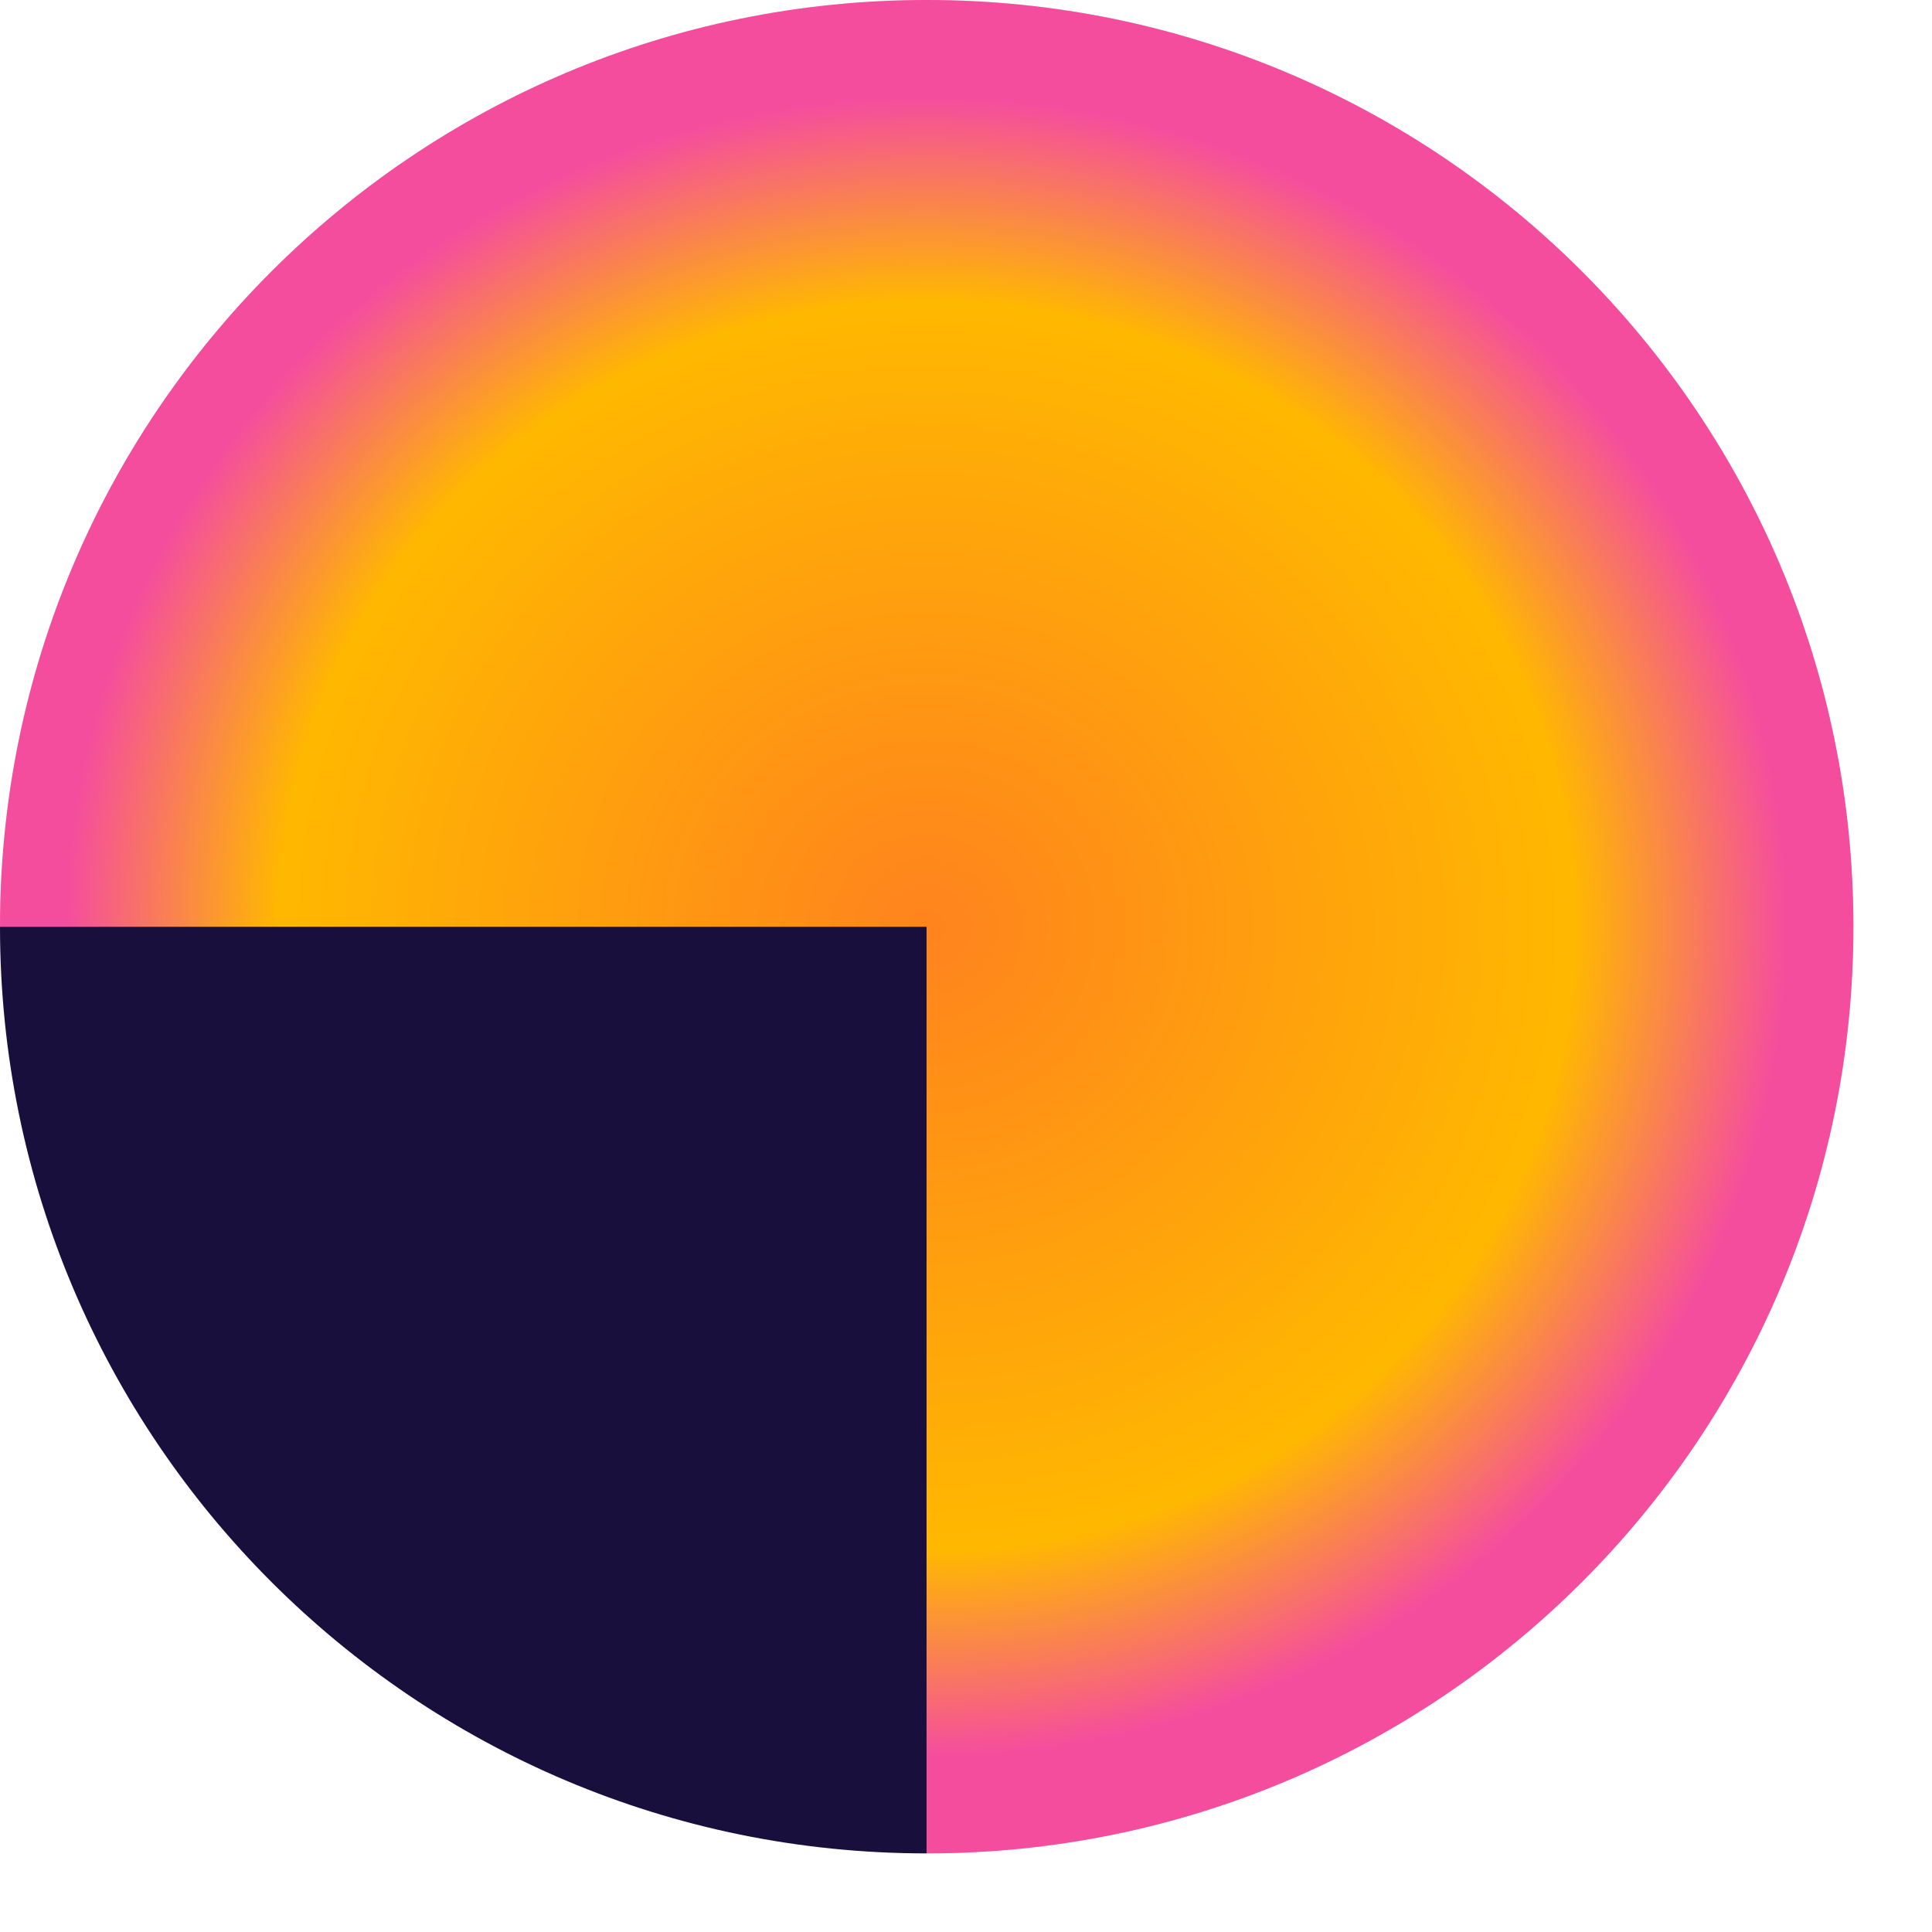
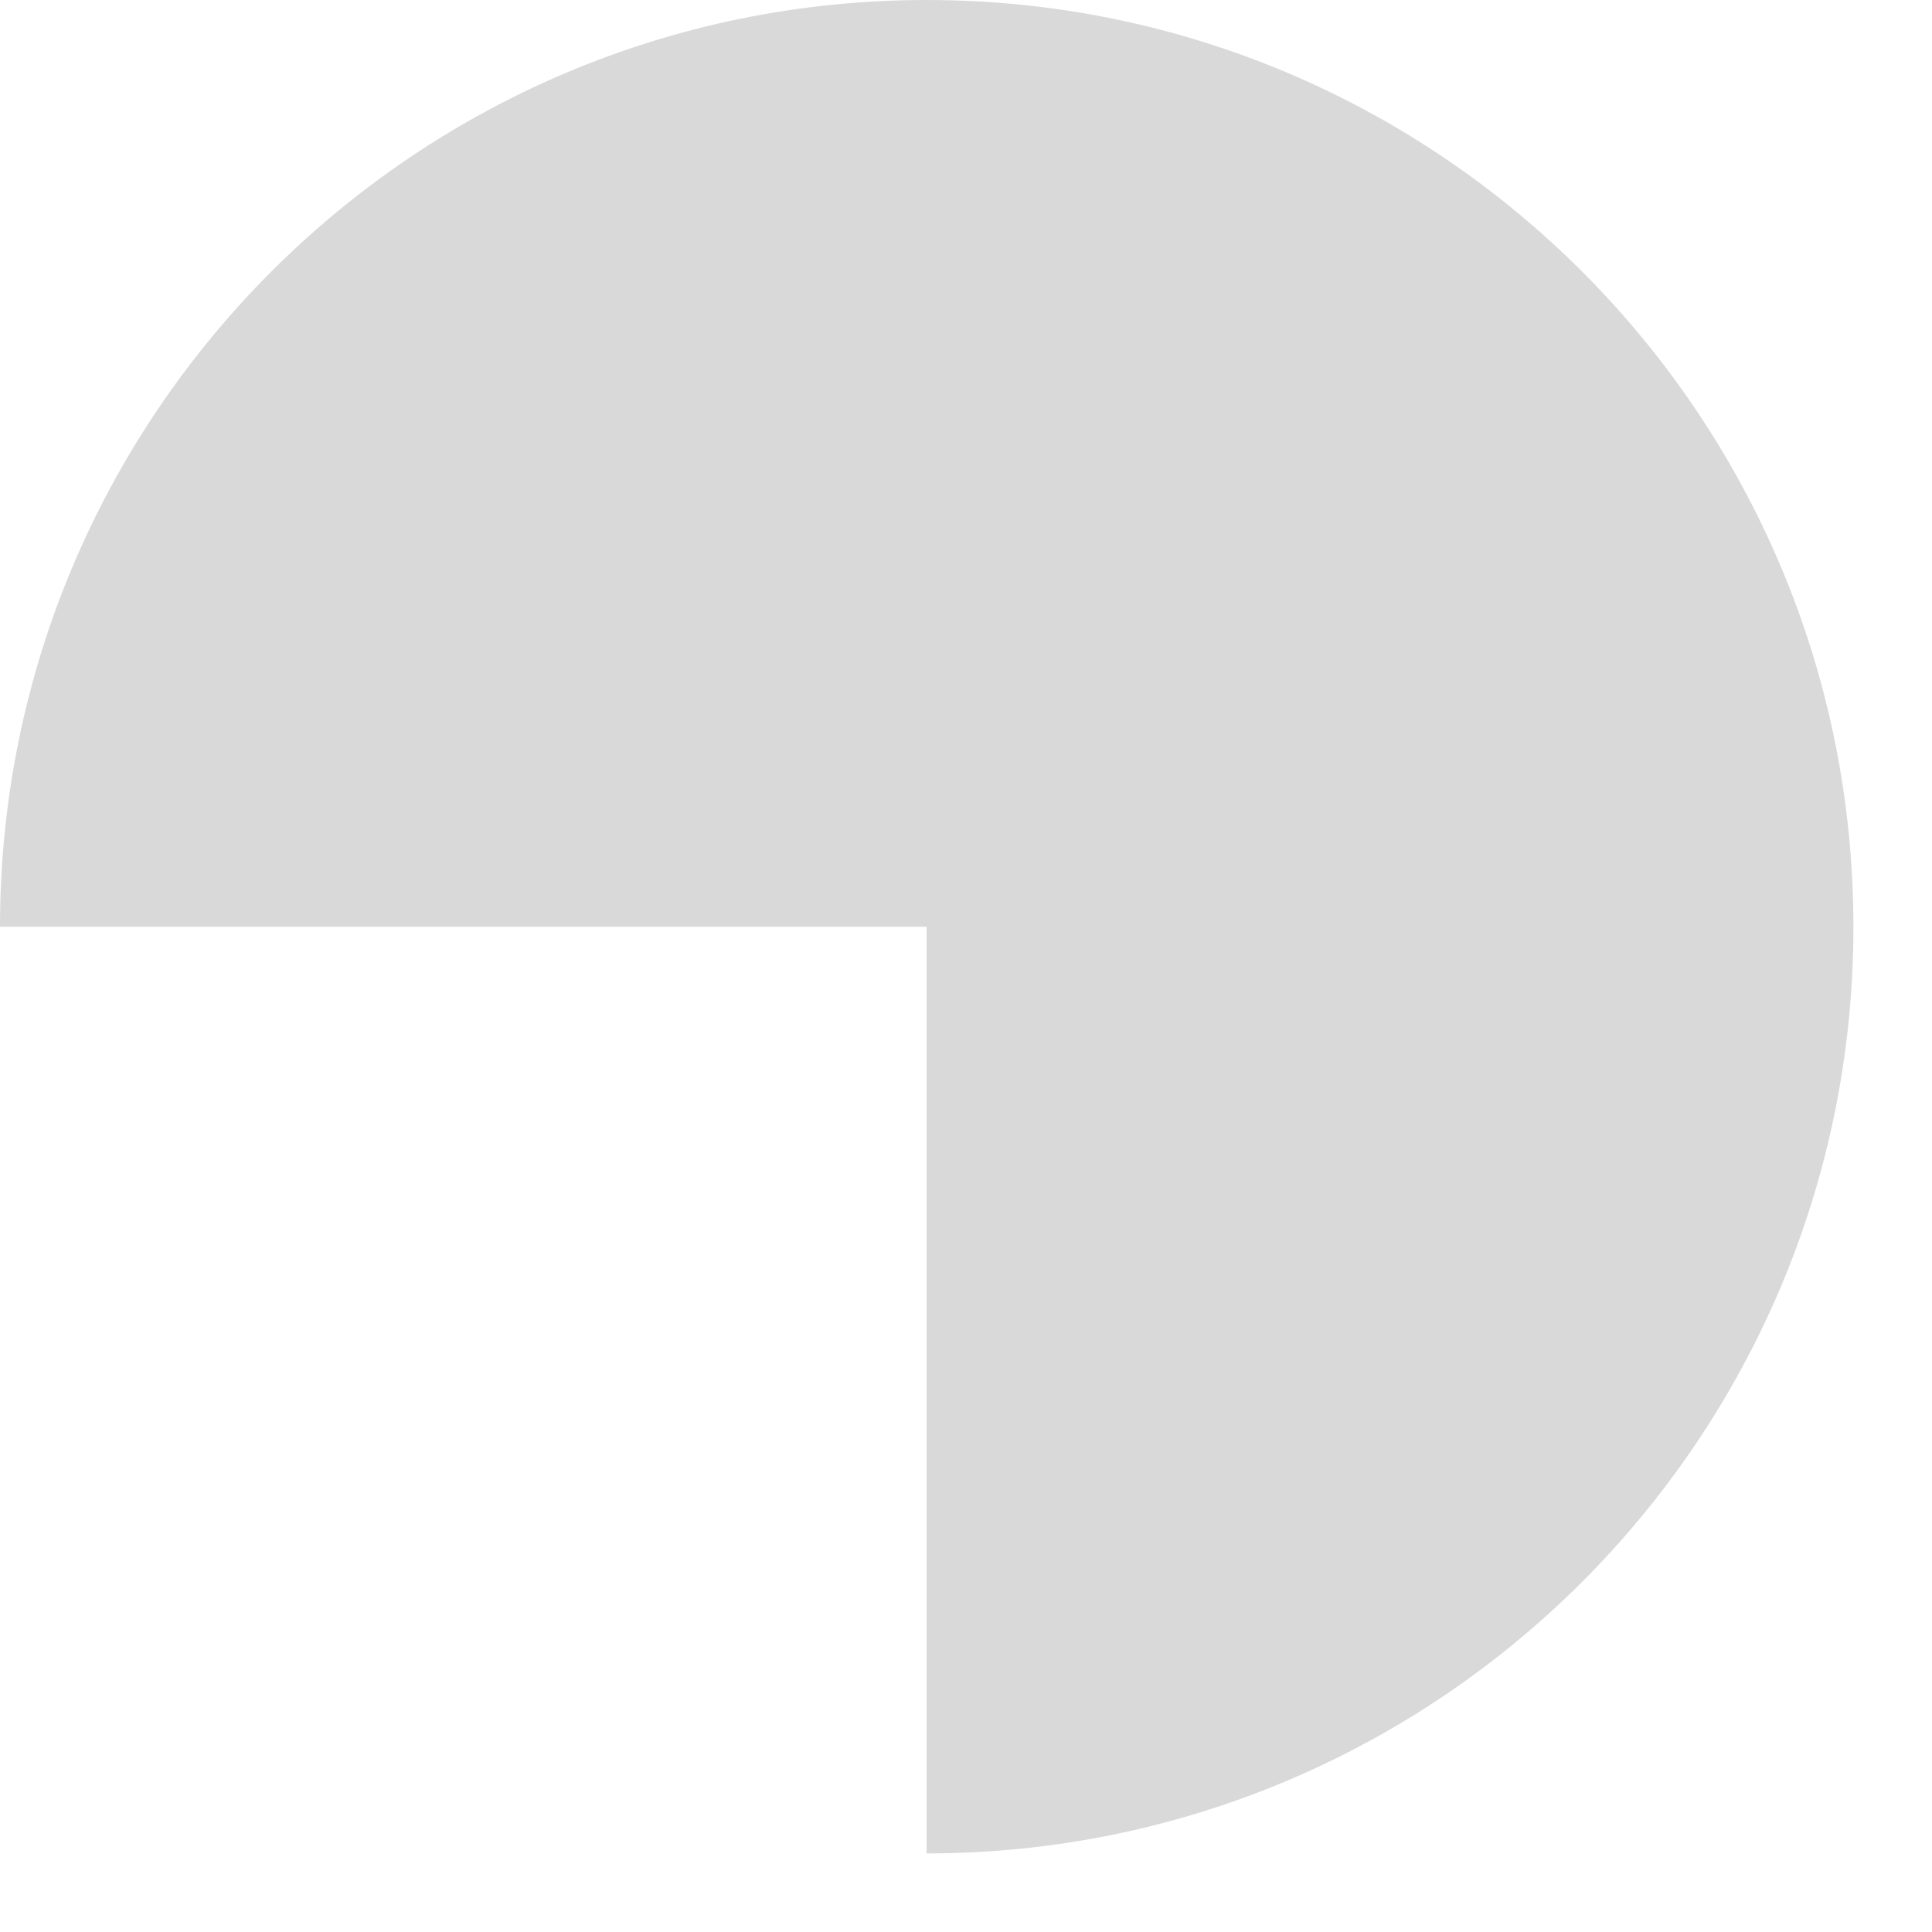
<svg xmlns="http://www.w3.org/2000/svg" width="22px" height="22px" viewBox="0 0 22 22" version="1.1">
  <title>svg-image-5 (2)</title>
  <defs>
    <radialGradient cx="50%" cy="50%" fx="50%" fy="50%" r="45.862%" gradientTransform="translate(0.5, 0.5), rotate(180), scale(1, 0.991), translate(-0.5, -0.5)" id="radialGradient-1">
      <stop stop-color="#FF831E" offset="0%" />
      <stop stop-color="#FF891A" offset="9.051%" />
      <stop stop-color="#FFB800" offset="75.244%" />
      <stop stop-color="#F54D9E" offset="99.931%" />
    </radialGradient>
  </defs>
  <g id="Ingles" stroke="none" stroke-width="1" fill="none" fill-rule="evenodd">
    <g id="Carrers" transform="translate(-572, -1746)">
      <g id="svg-image-5-(2)" transform="translate(572, 1746)">
        <path d="M10.553,21.105 C16.381,21.105 21.105,16.381 21.105,10.553 C21.105,4.725 16.381,0 10.553,0 C4.725,0 0,4.725 0,10.553 L10.551,10.553 L10.551,21.105 C10.551,21.105 10.552,21.105 10.553,21.105 Z" id="Path" fill="#D9D9D9" />
-         <path d="M10.553,21.105 C16.381,21.105 21.105,16.381 21.105,10.553 C21.105,4.725 16.381,0 10.553,0 C4.725,0 0,4.725 0,10.553 L10.551,10.553 L10.551,21.105 C10.551,21.105 10.552,21.105 10.553,21.105 Z" id="Path" fill="url(#radialGradient-1)" />
-         <path d="M0,10.553 C0,16.38 4.724,21.104 10.551,21.105 L10.551,10.553 L0,10.553 Z" id="Path" fill="#180F3D" />
      </g>
    </g>
  </g>
</svg>